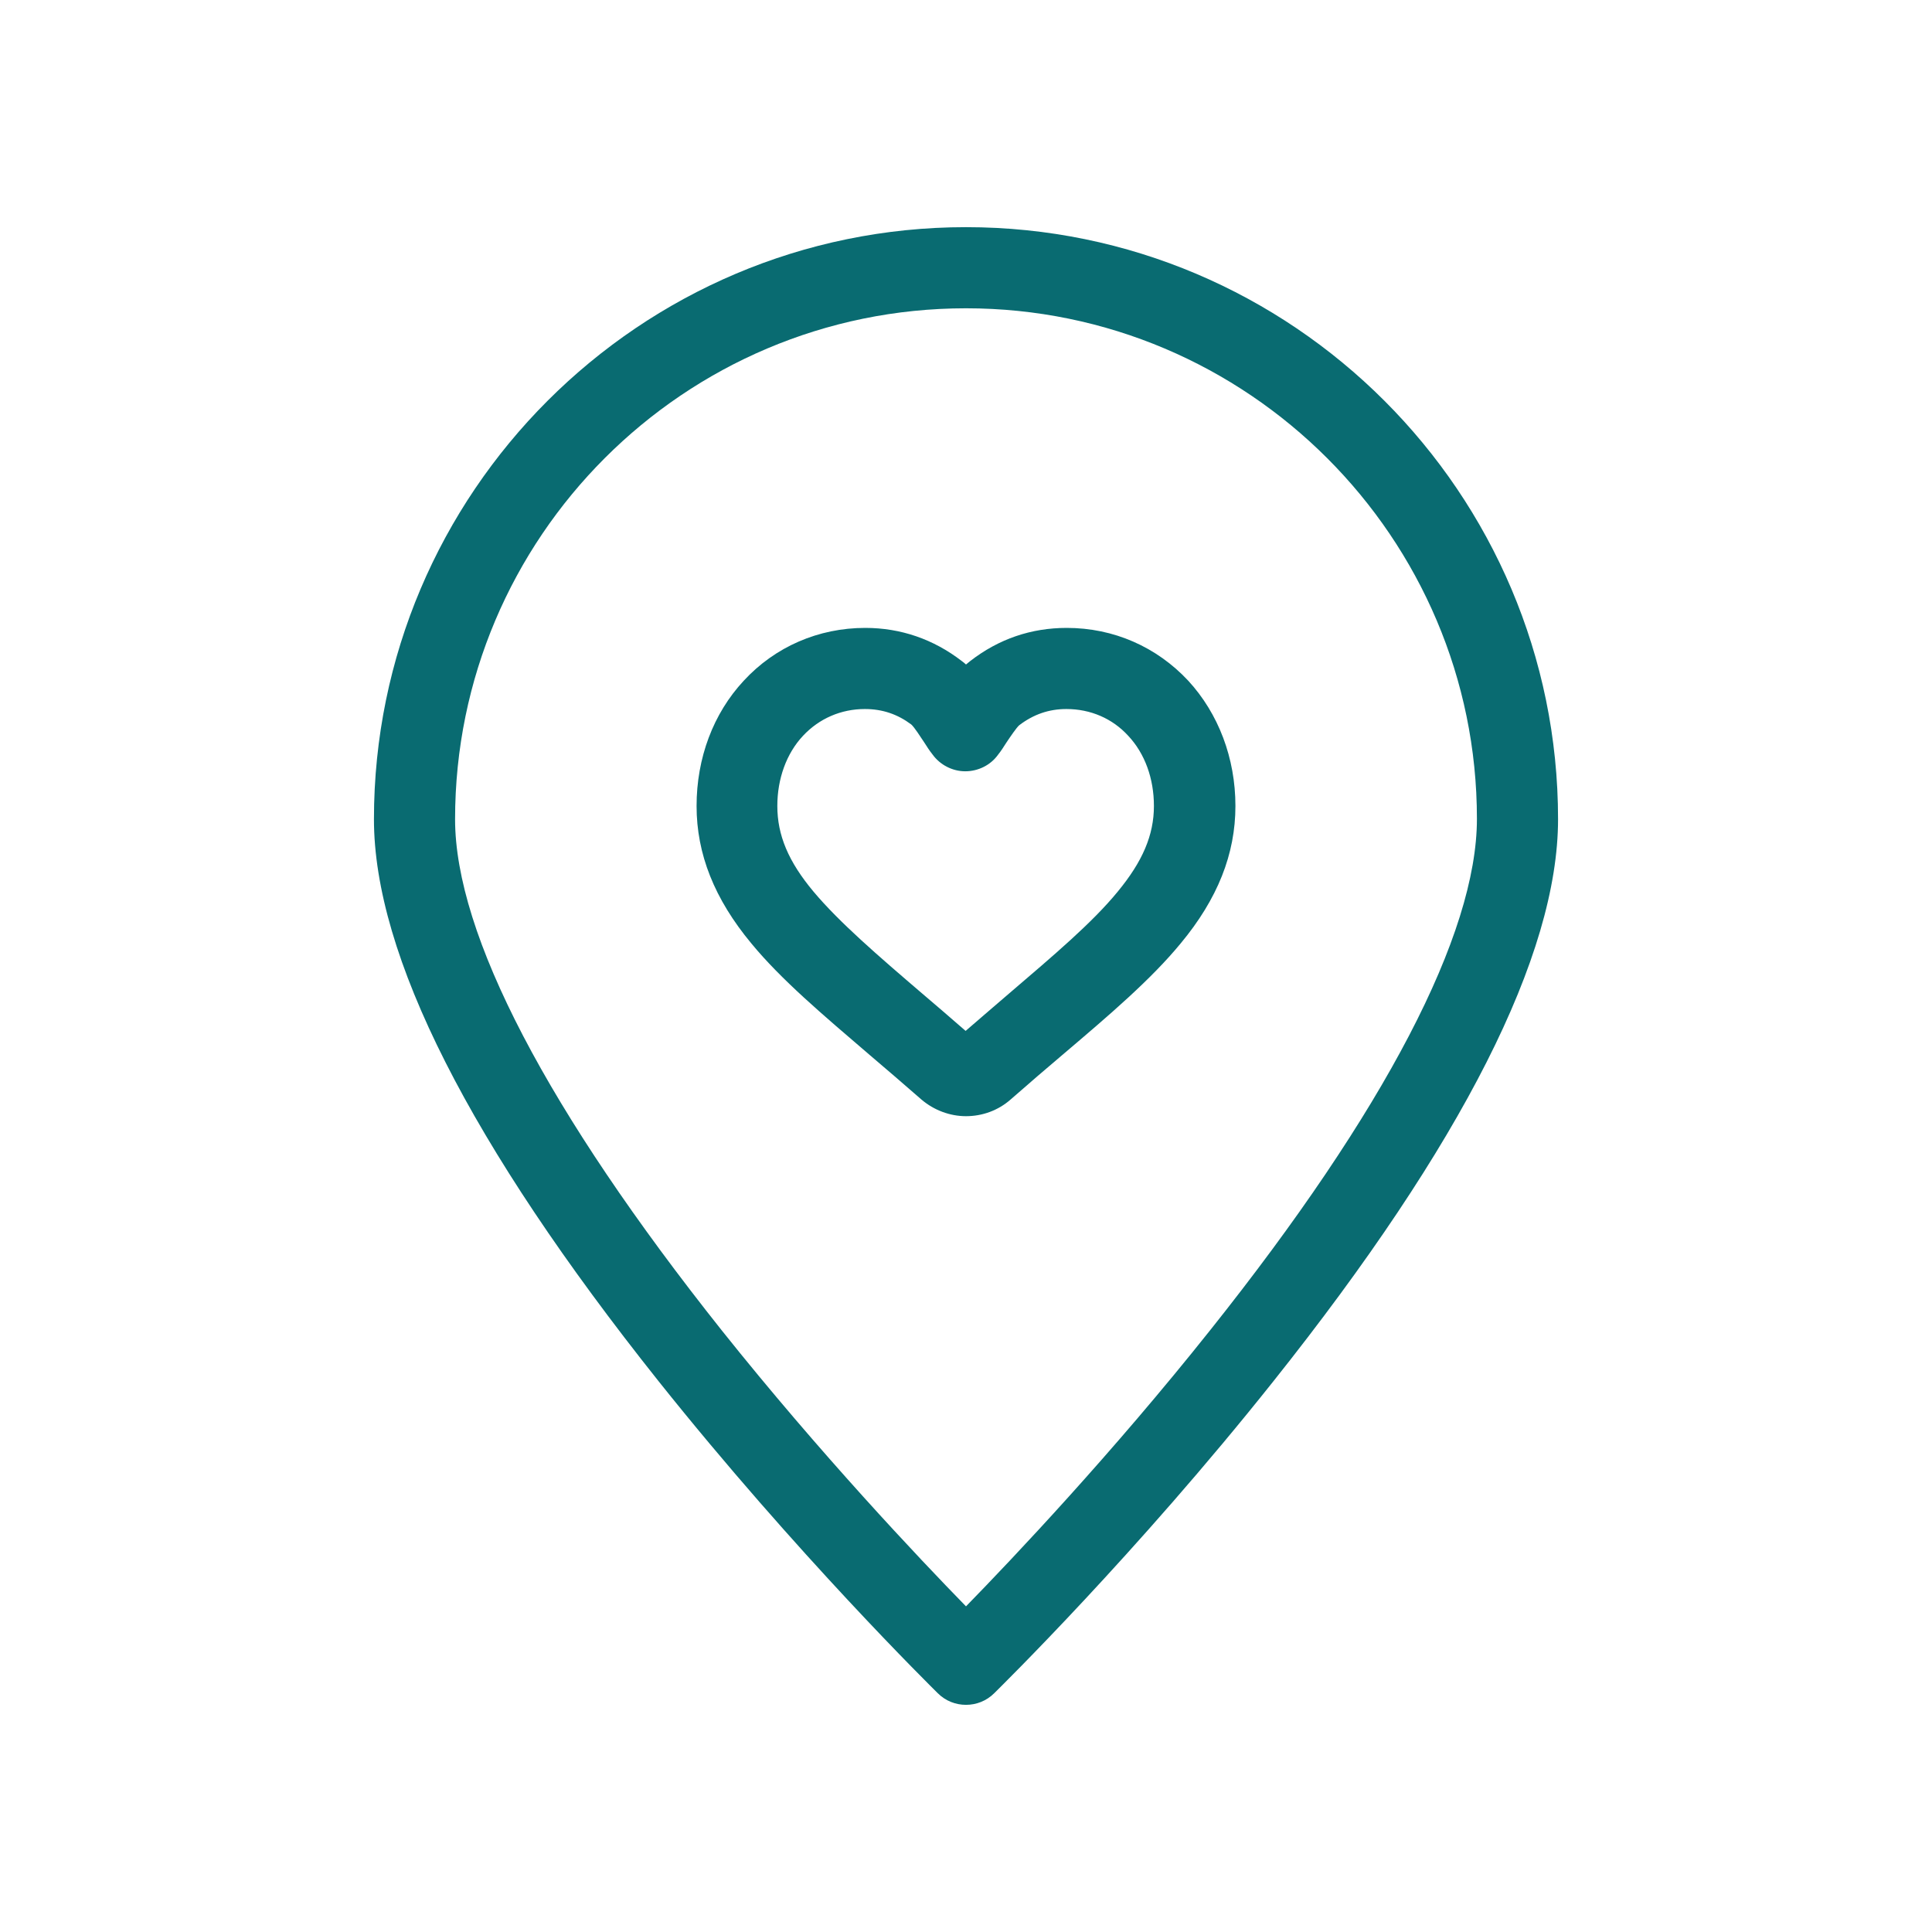
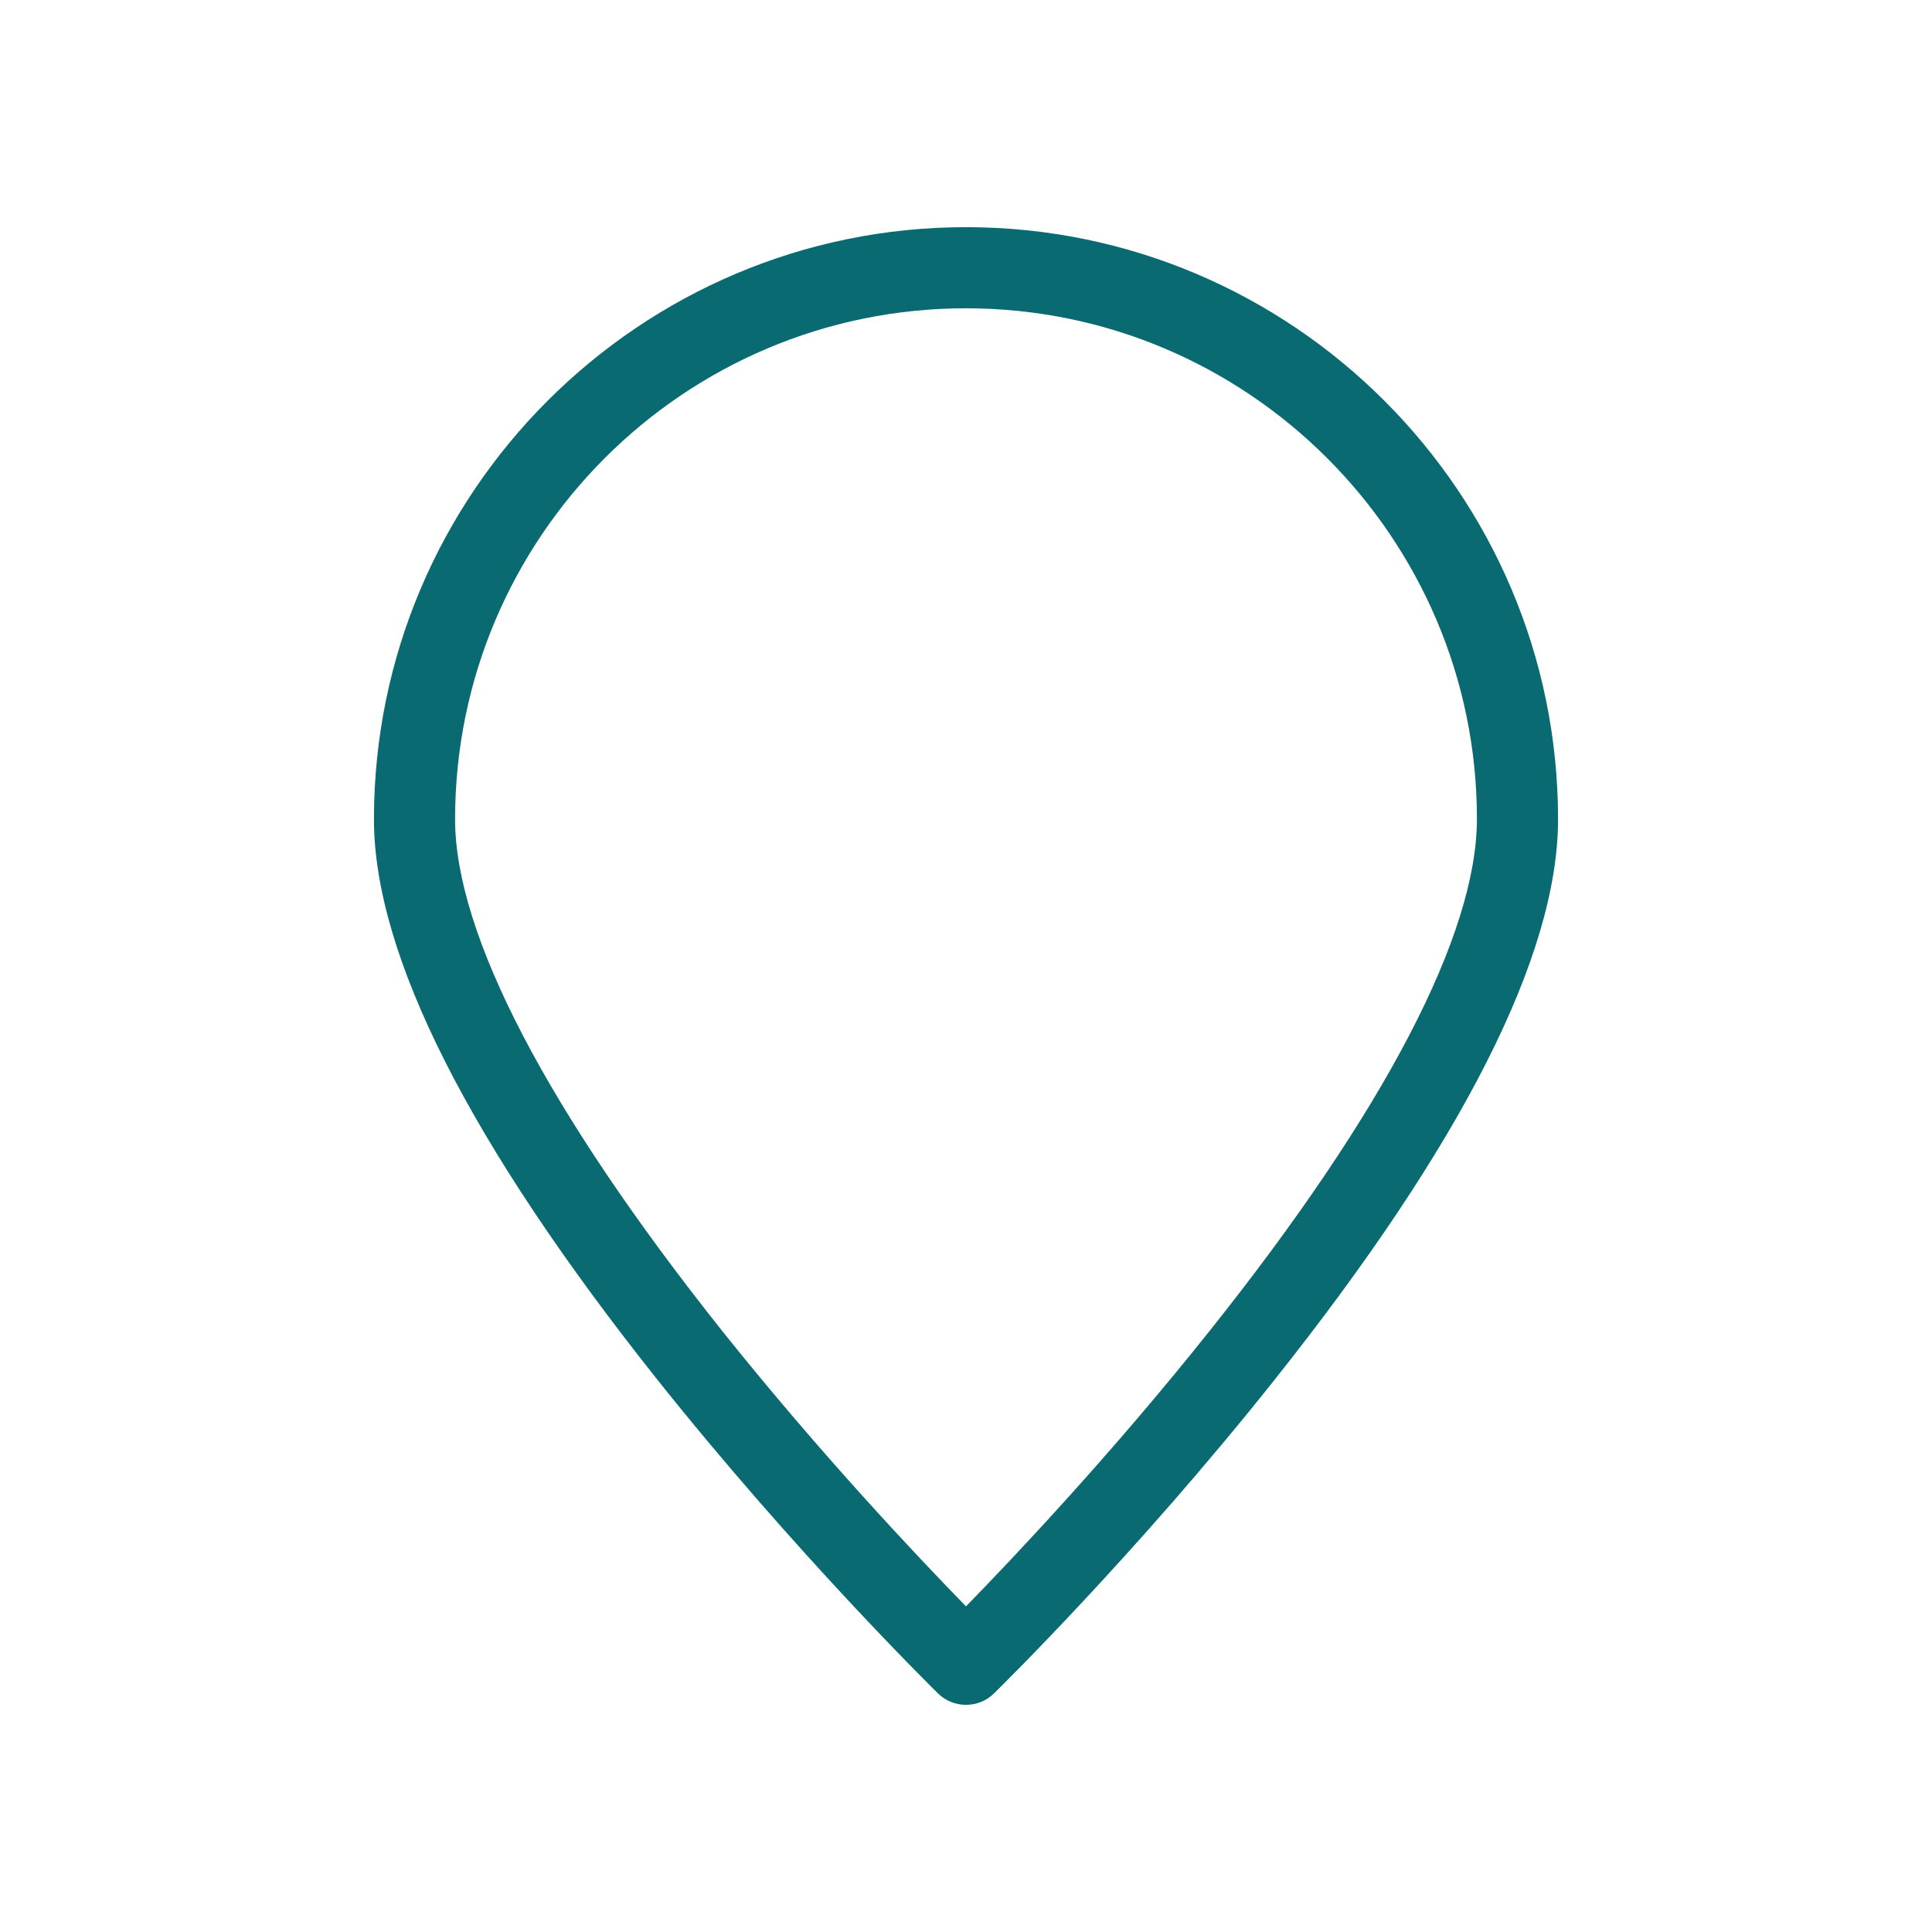
<svg xmlns="http://www.w3.org/2000/svg" version="1.1" id="Capa_1" x="0px" y="0px" width="512px" height="512px" viewBox="0 0 512 512" style="enable-background:new 0 0 512 512;" xml:space="preserve">
  <style type="text/css">
	.st0{fill:#096B71;}
	.st1{fill:#026B70;}
	.st2{fill:#1E9EA6;}
	.st3{fill:#FFFFFF;}
	.st4{fill:#C6CCCC;}
	.st5{fill:#CE377D;}
	.st6{fill:#E79ABE;}
	.st7{fill:#21465C;}
	.st8{fill:#8FA2AC;}
	.st9{fill:#75AC95;}
	.st10{fill:#BAD6CB;}
	.st11{fill:#1D1D1B;}
	.st12{fill:#1F455B;}
	.st13{fill:#D85347;}
	.st14{fill:#CD377C;}
	.st15{fill:#74AC95;}
	.st16{fill:none;}
	.st17{fill:#D75348;}
	.st18{fill:#E6B9A7;}
	.st19{fill:#1E1E1C;}
	.st20{fill:none;stroke:#096B71;stroke-width:21.5;stroke-linecap:round;stroke-miterlimit:10;}
</style>
  <path class="st0" d="M256,451.8c-2.7,0-5.4-1-7.5-3.1c-1.5-1.5-37.4-36.8-74-82.7c-50-62.8-75.4-112.9-75.4-148.9  c0-86.5,70.4-156.9,156.9-156.9s156.9,70.4,156.9,156.9c0,36-25.4,86.1-75.4,148.9c-36.5,45.9-72.5,81.2-74,82.7  C261.4,450.8,258.7,451.8,256,451.8z M256,81.7c-74.7,0-135.4,60.7-135.4,135.4c0,30.5,24.5,77.4,70.7,135.5  c26,32.6,52.2,60.3,64.7,73.1c12.5-12.8,38.8-40.6,64.8-73.3c46.2-58,70.6-104.8,70.6-135.4C391.4,142.5,330.7,81.7,256,81.7z" />
-   <path class="st0" d="M256,295.8c-4.3,0-8.5-1.6-11.8-4.4c-4.9-4.3-9.6-8.3-13.7-11.8c-12.6-10.8-23.5-20-31.4-29.6  c-9.8-11.8-14.5-23.7-14.5-36.4c0-12.7,4.4-24.5,12.5-33.2c8.3-9,19.8-14,32.2-14c9.4,0,18.1,3,25.6,8.8c0.4,0.3,0.8,0.6,1.1,0.9  c0.4-0.3,0.7-0.6,1.1-0.9c7.6-5.9,16.2-8.8,25.6-8.8c12.4,0,23.8,5,32.2,14c8,8.7,12.5,20.5,12.5,33.2c0,12.7-4.7,24.6-14.5,36.4  c-7.9,9.6-18.8,18.9-31.4,29.6c-3.9,3.3-8.8,7.5-13.7,11.8C264.5,294.3,260.3,295.8,256,295.8z M229.2,187.9  c-6.3,0-12.1,2.5-16.4,7.1c-4.4,4.7-6.8,11.4-6.8,18.6c0,7.7,2.9,14.7,9.6,22.7c6.8,8.1,17,16.9,28.8,27c3.5,3,7.4,6.3,11.5,9.9  c4.2-3.6,8.2-7.1,11.5-9.9c11.8-10.1,22.1-18.8,28.8-27c6.6-8,9.6-15,9.6-22.7c0-7.3-2.4-13.9-6.8-18.6c-4.2-4.6-10-7.1-16.4-7.1  c-4.6,0-8.7,1.4-12.5,4.3c-0.7,0.6-2.4,3.1-3.4,4.6c-0.7,1.1-1.4,2.2-2.2,3.2c-2,2.8-5.3,4.4-8.7,4.4c0,0,0,0,0,0  c-3.4,0-6.7-1.7-8.7-4.5c-0.8-1-1.5-2.1-2.2-3.2c-1-1.5-2.6-4-3.4-4.7C237.9,189.3,233.9,187.9,229.2,187.9z" />
</svg>